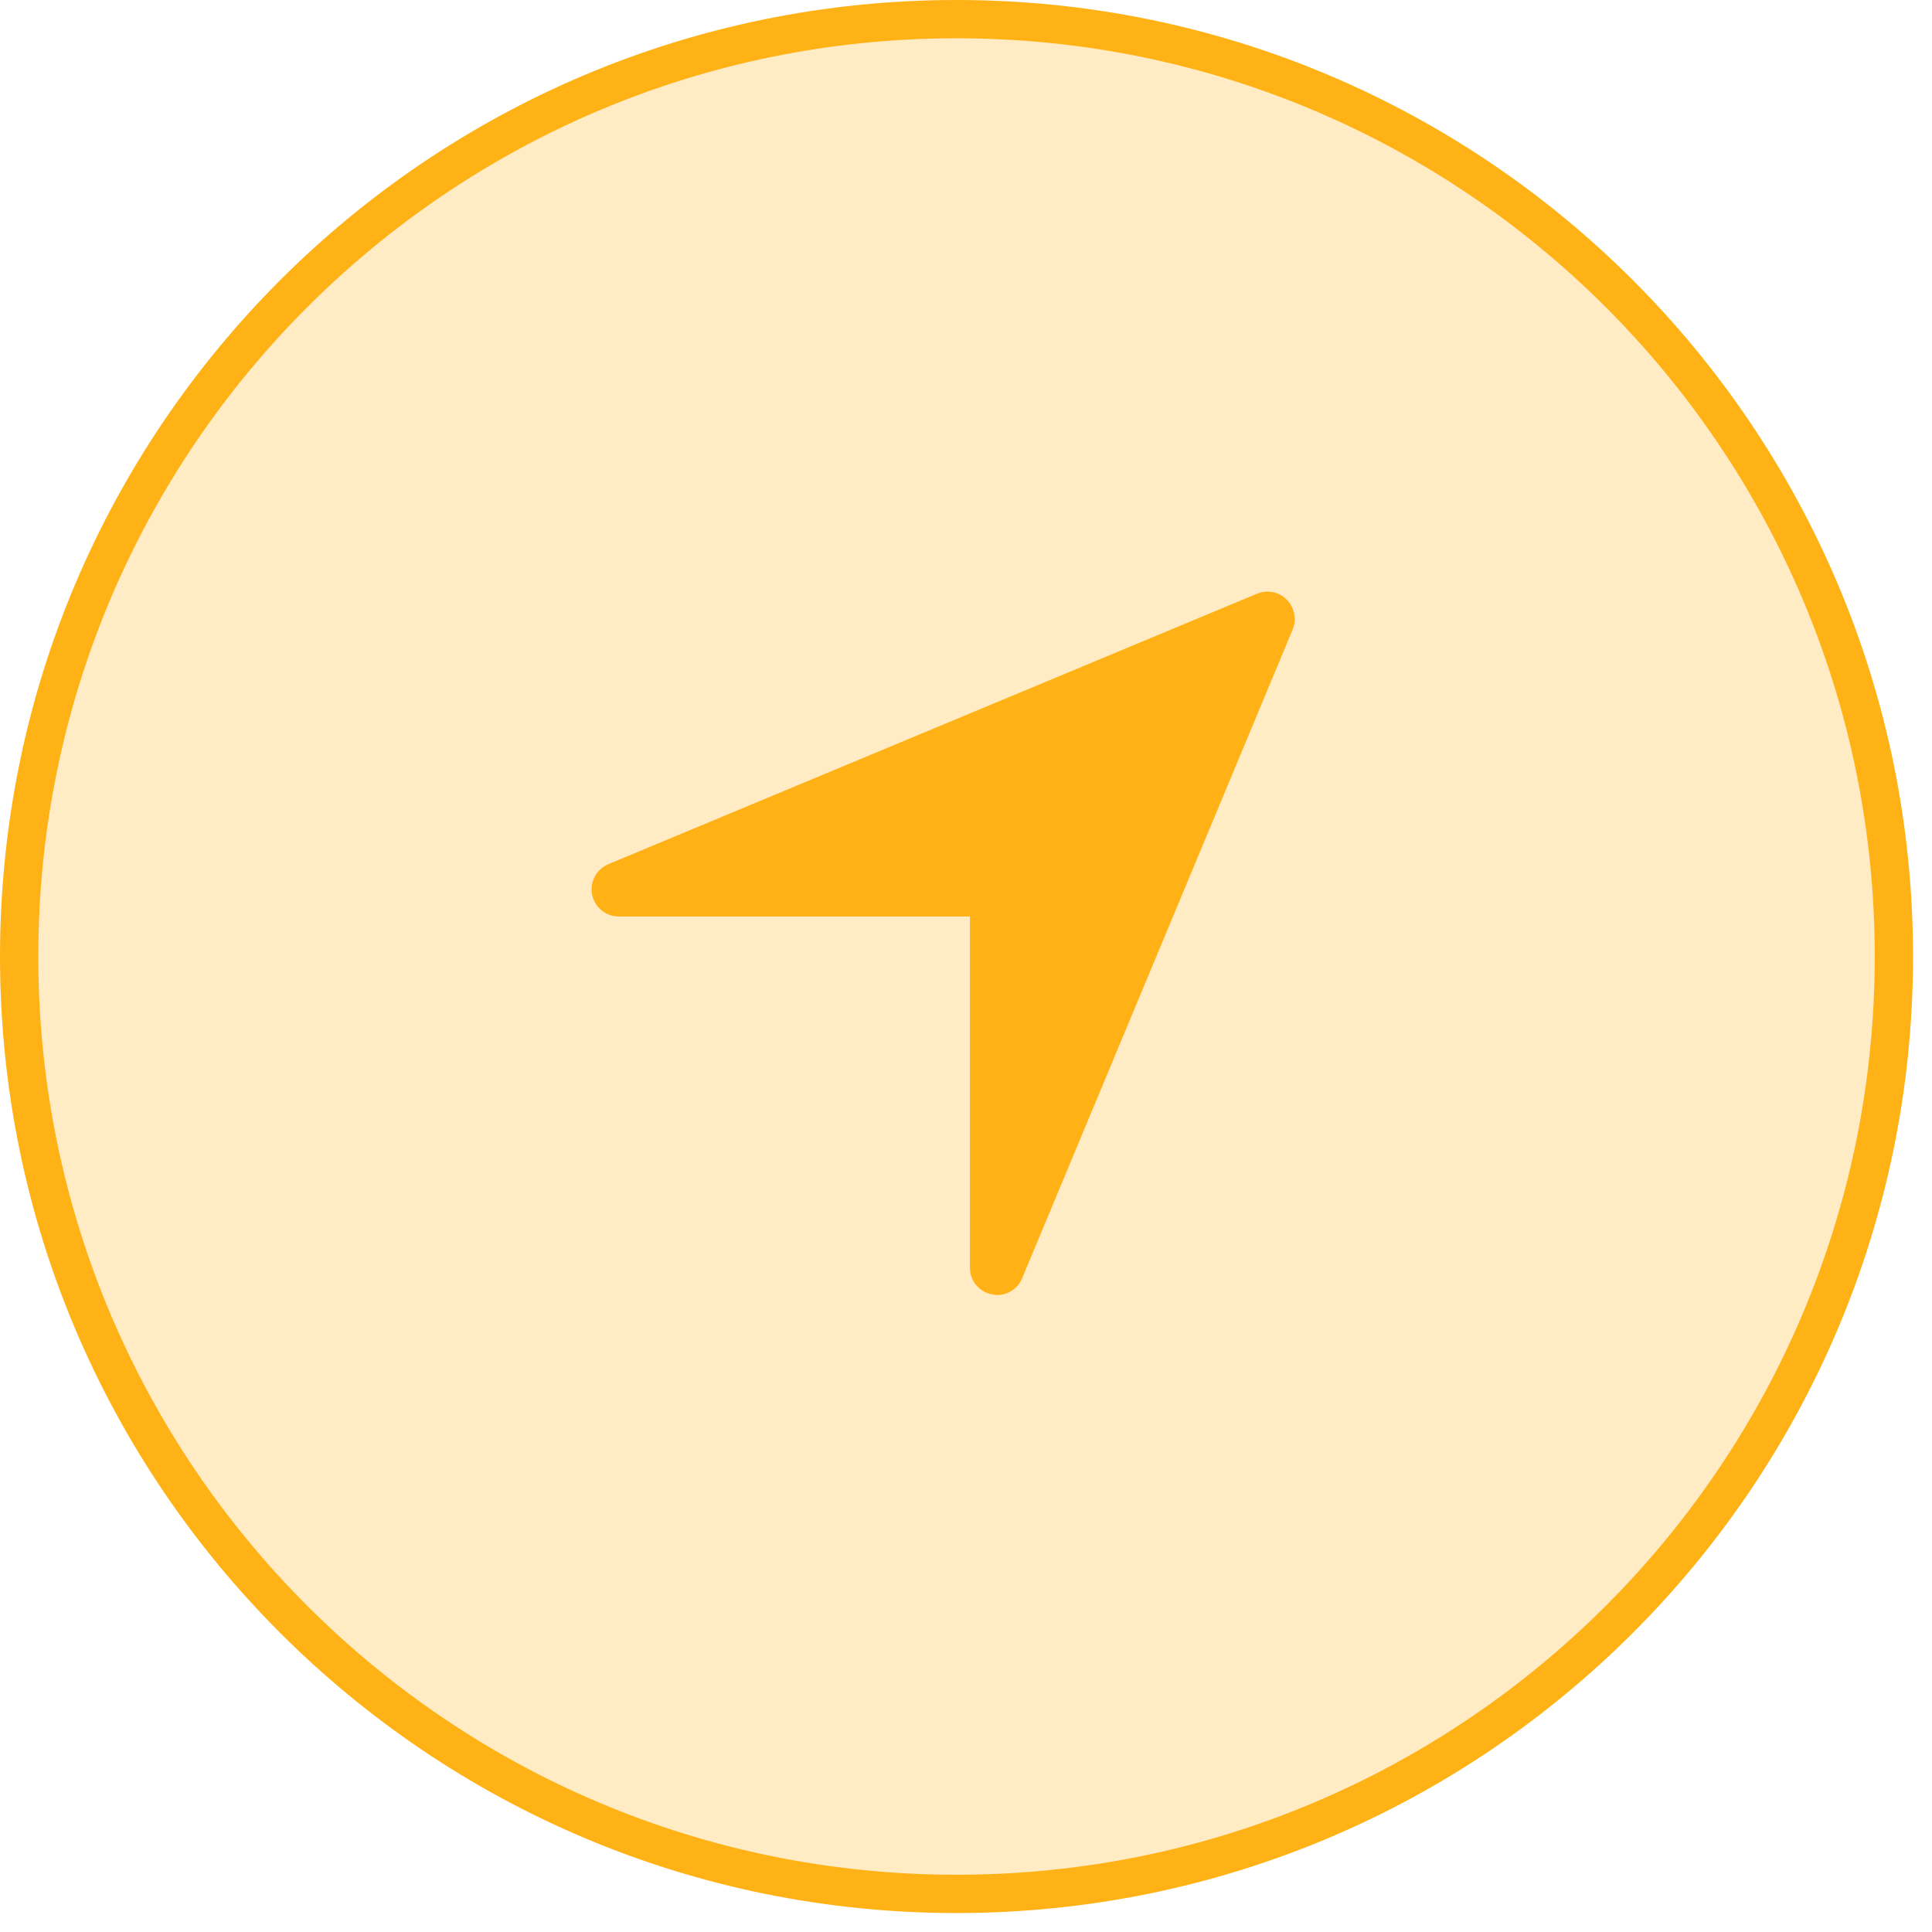
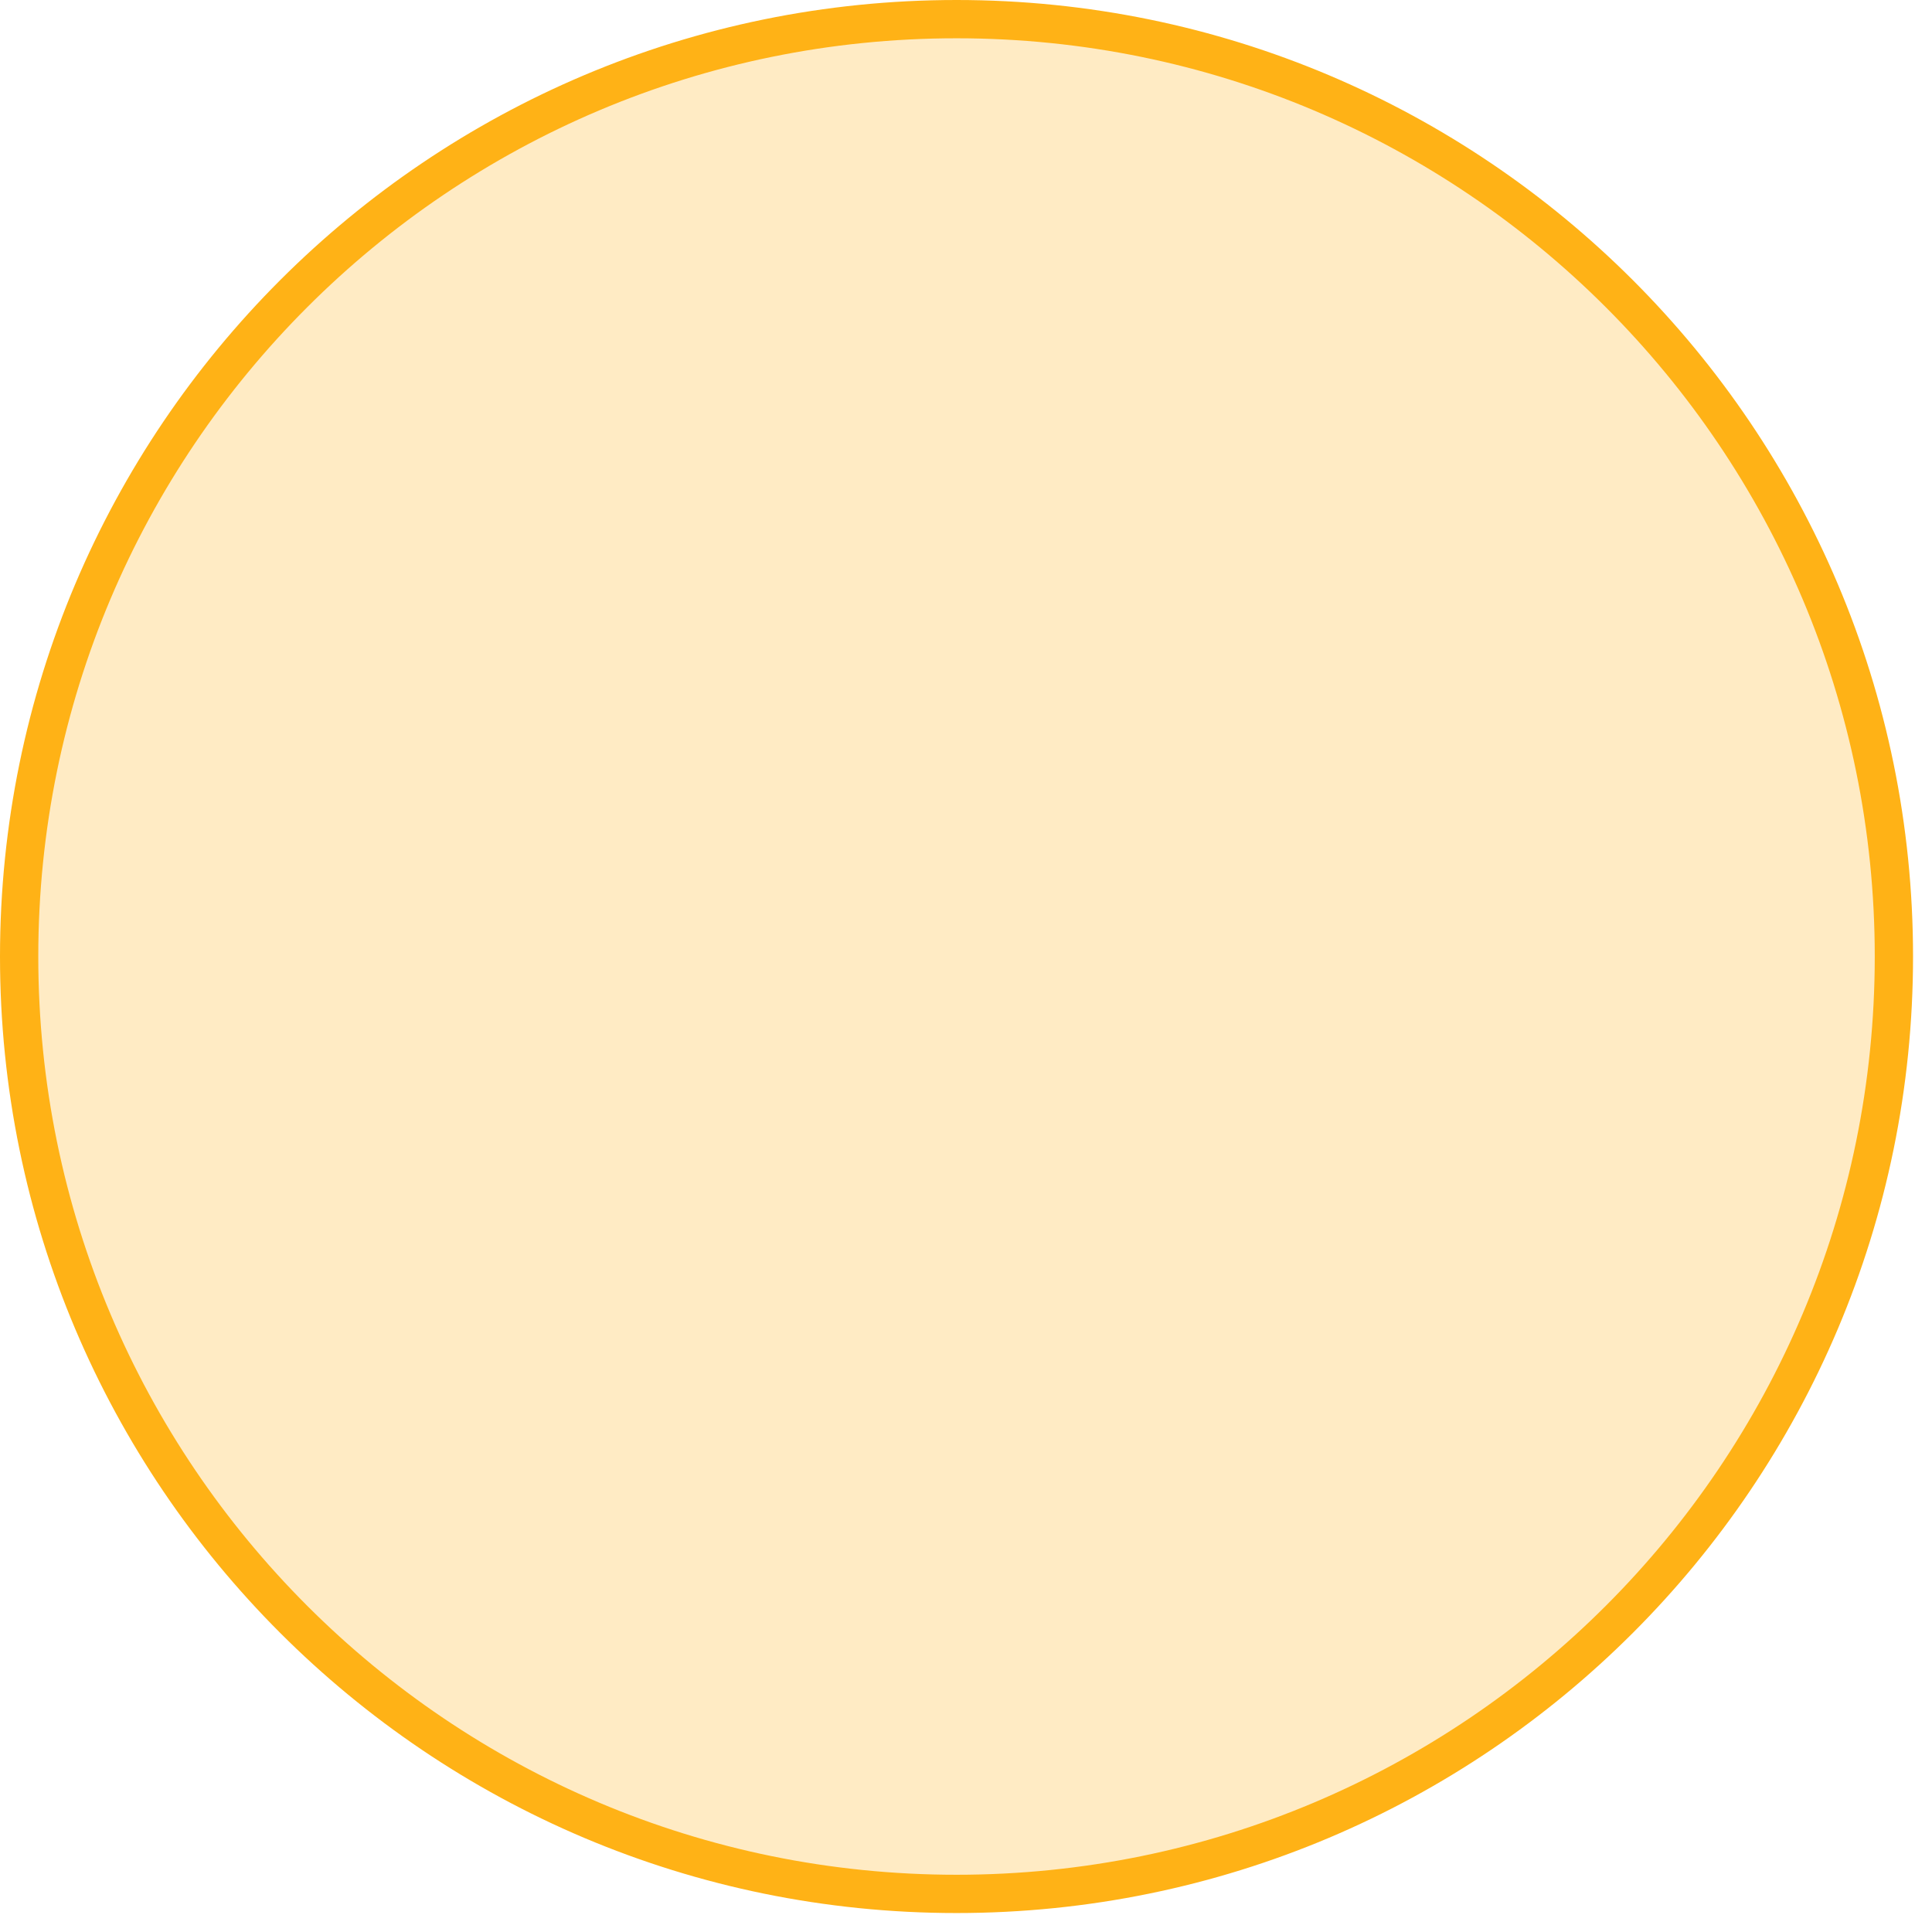
<svg xmlns="http://www.w3.org/2000/svg" width="54" height="54" viewBox="0 0 54 54" fill="none">
-   <path d="M35.429 17.286L17.289 24.846H27.869V35.426L35.429 17.286Z" fill="#FFB216" />
-   <path d="M35.96 16.756C35.74 16.536 35.42 16.476 35.13 16.596L17 24.156C16.67 24.296 16.48 24.646 16.55 25.006C16.62 25.356 16.93 25.616 17.29 25.616H27.11V35.436C27.11 35.796 27.36 36.106 27.72 36.176C27.77 36.186 27.82 36.196 27.87 36.196C28.17 36.196 28.45 36.016 28.57 35.726L36.13 17.596C36.25 17.316 36.18 16.986 35.97 16.766L35.96 16.756ZM28.62 31.646V24.846C28.62 24.426 28.28 24.086 27.86 24.086H21.06L34.01 18.686L28.61 31.636L28.62 31.646Z" fill="#FFB216" />
  <path opacity="0.25" d="M26.735 52.935C41.205 52.935 52.935 41.205 52.935 26.735C52.935 12.265 41.205 0.535 26.735 0.535C12.265 0.535 0.535 12.265 0.535 26.735C0.535 41.205 12.265 52.935 26.735 52.935Z" fill="#FFB216" />
  <path d="M26.735 52.935C41.205 52.935 52.935 41.205 52.935 26.735C52.935 12.265 41.205 0.535 26.735 0.535C12.265 0.535 0.535 12.265 0.535 26.735C0.535 41.205 12.265 52.935 26.735 52.935Z" stroke="#FFB216" stroke-width="1.07" stroke-miterlimit="10" />
</svg>